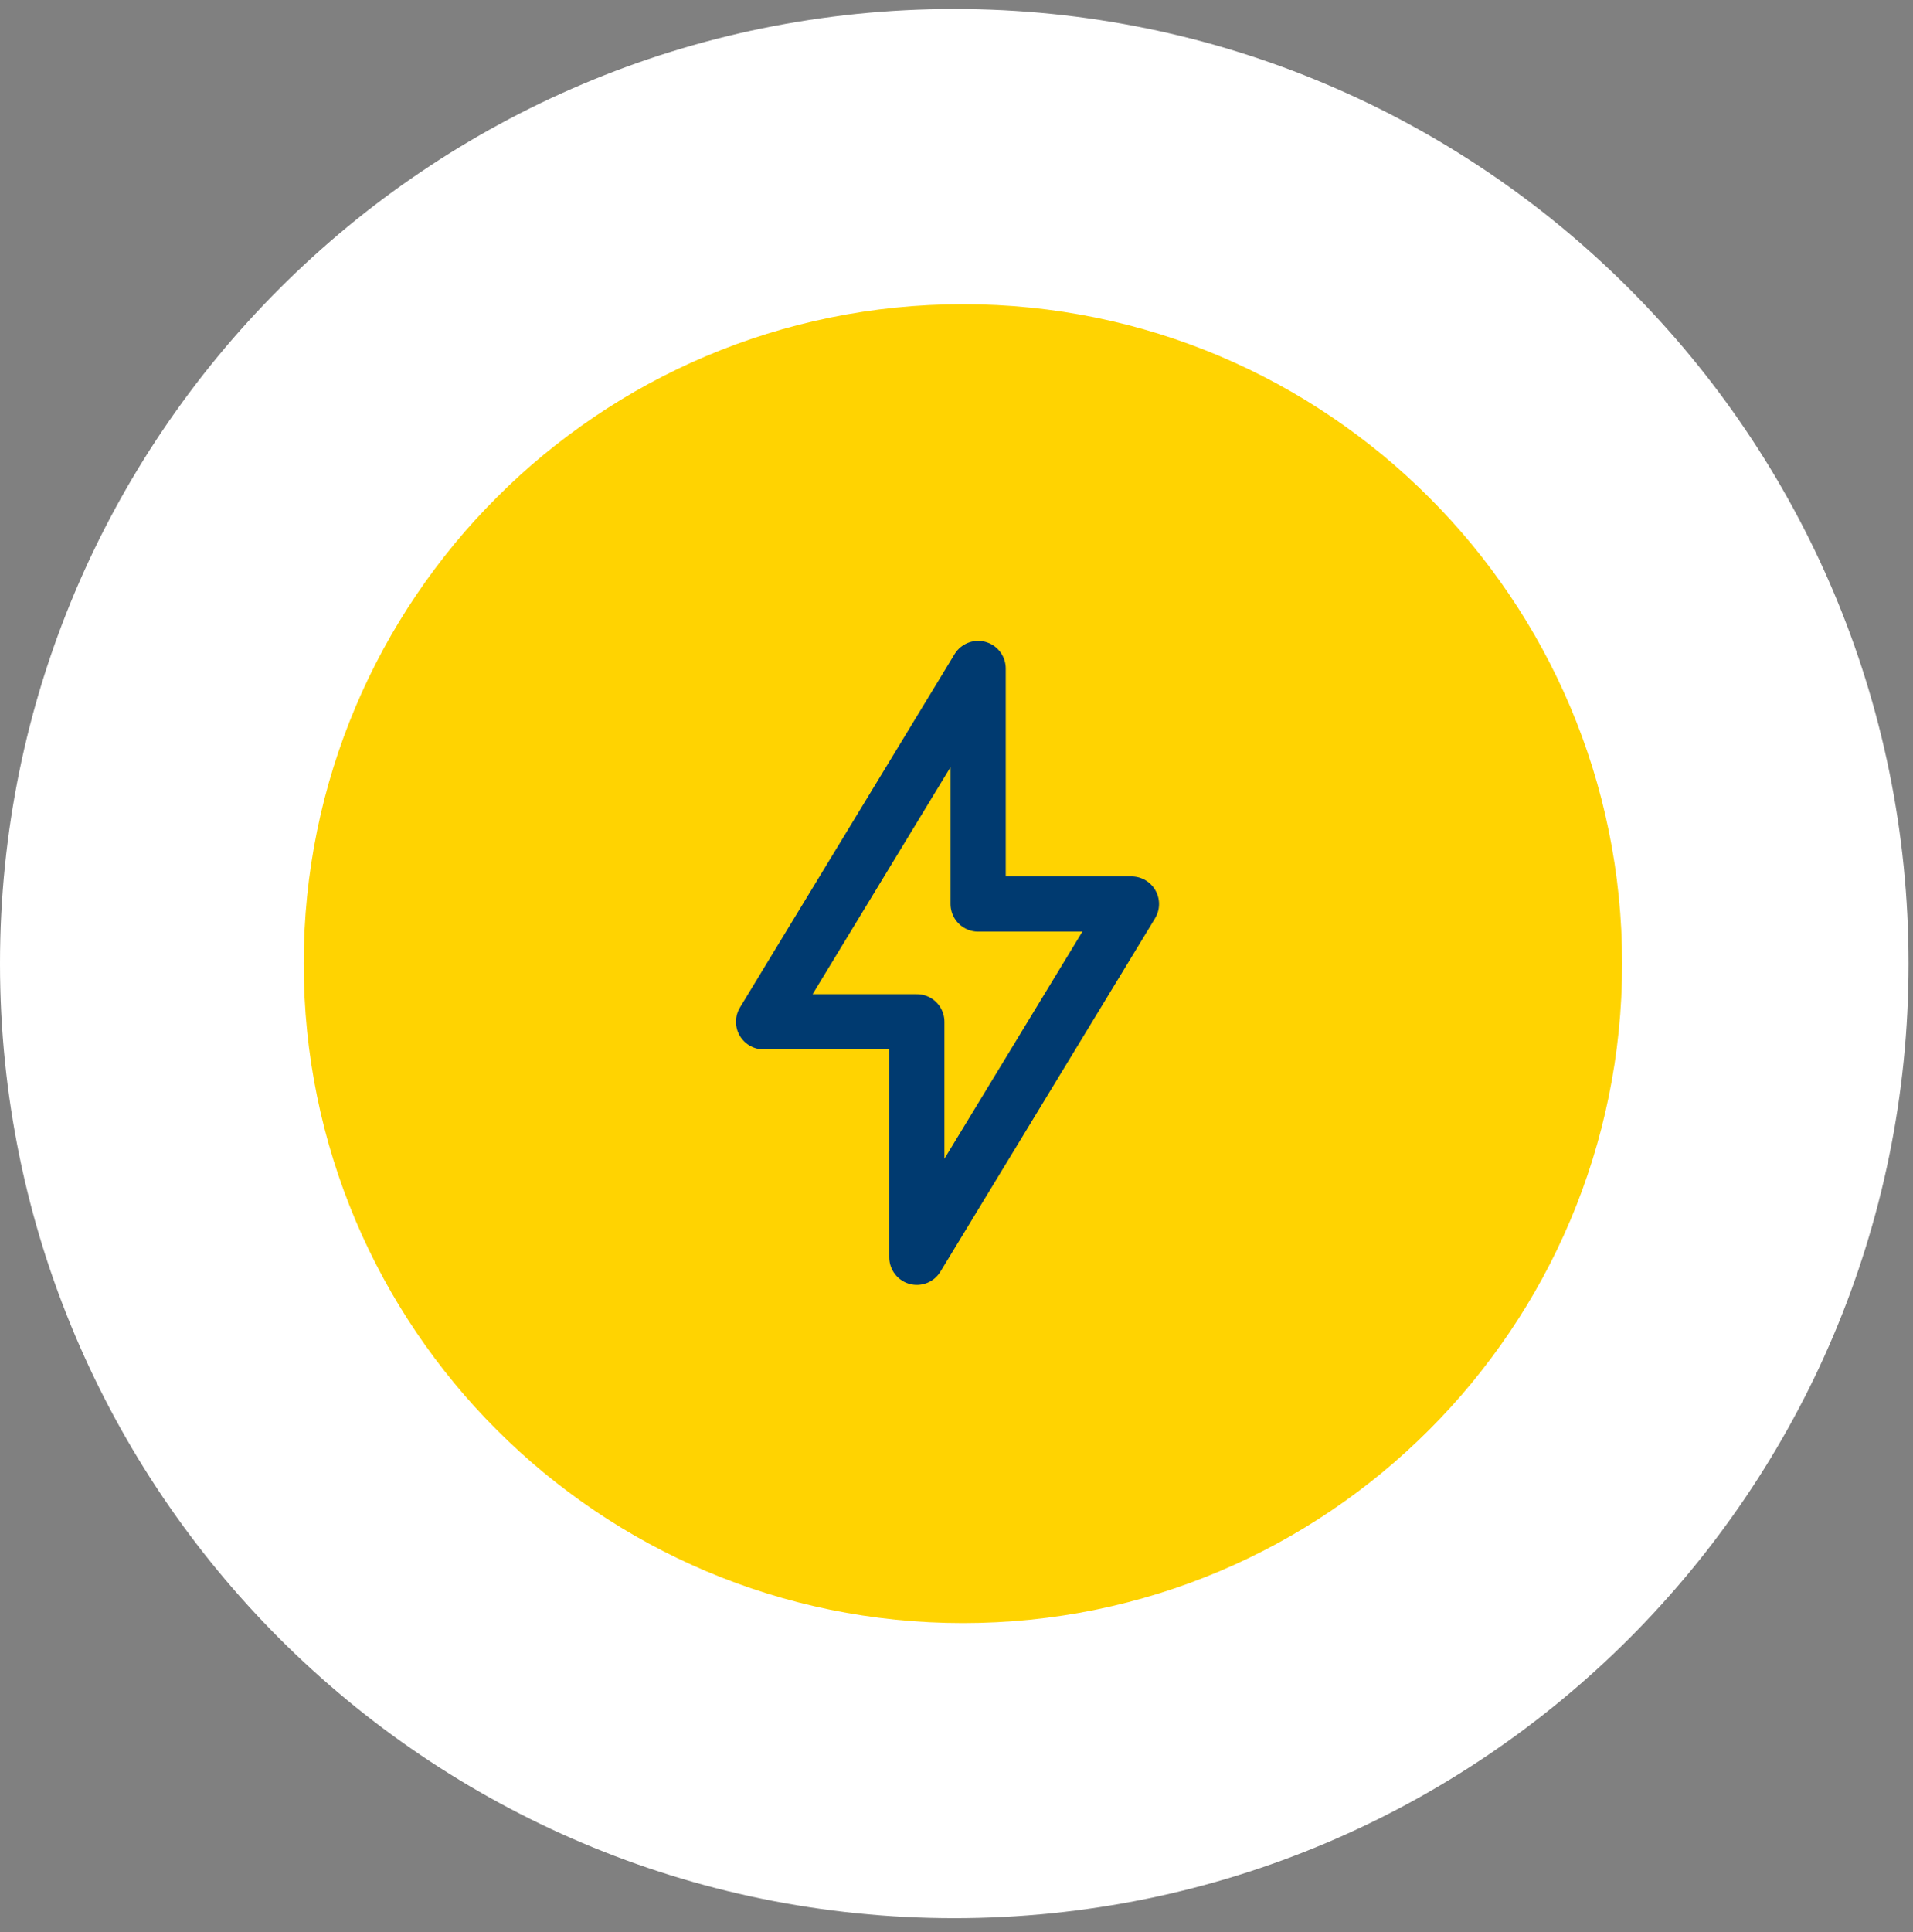
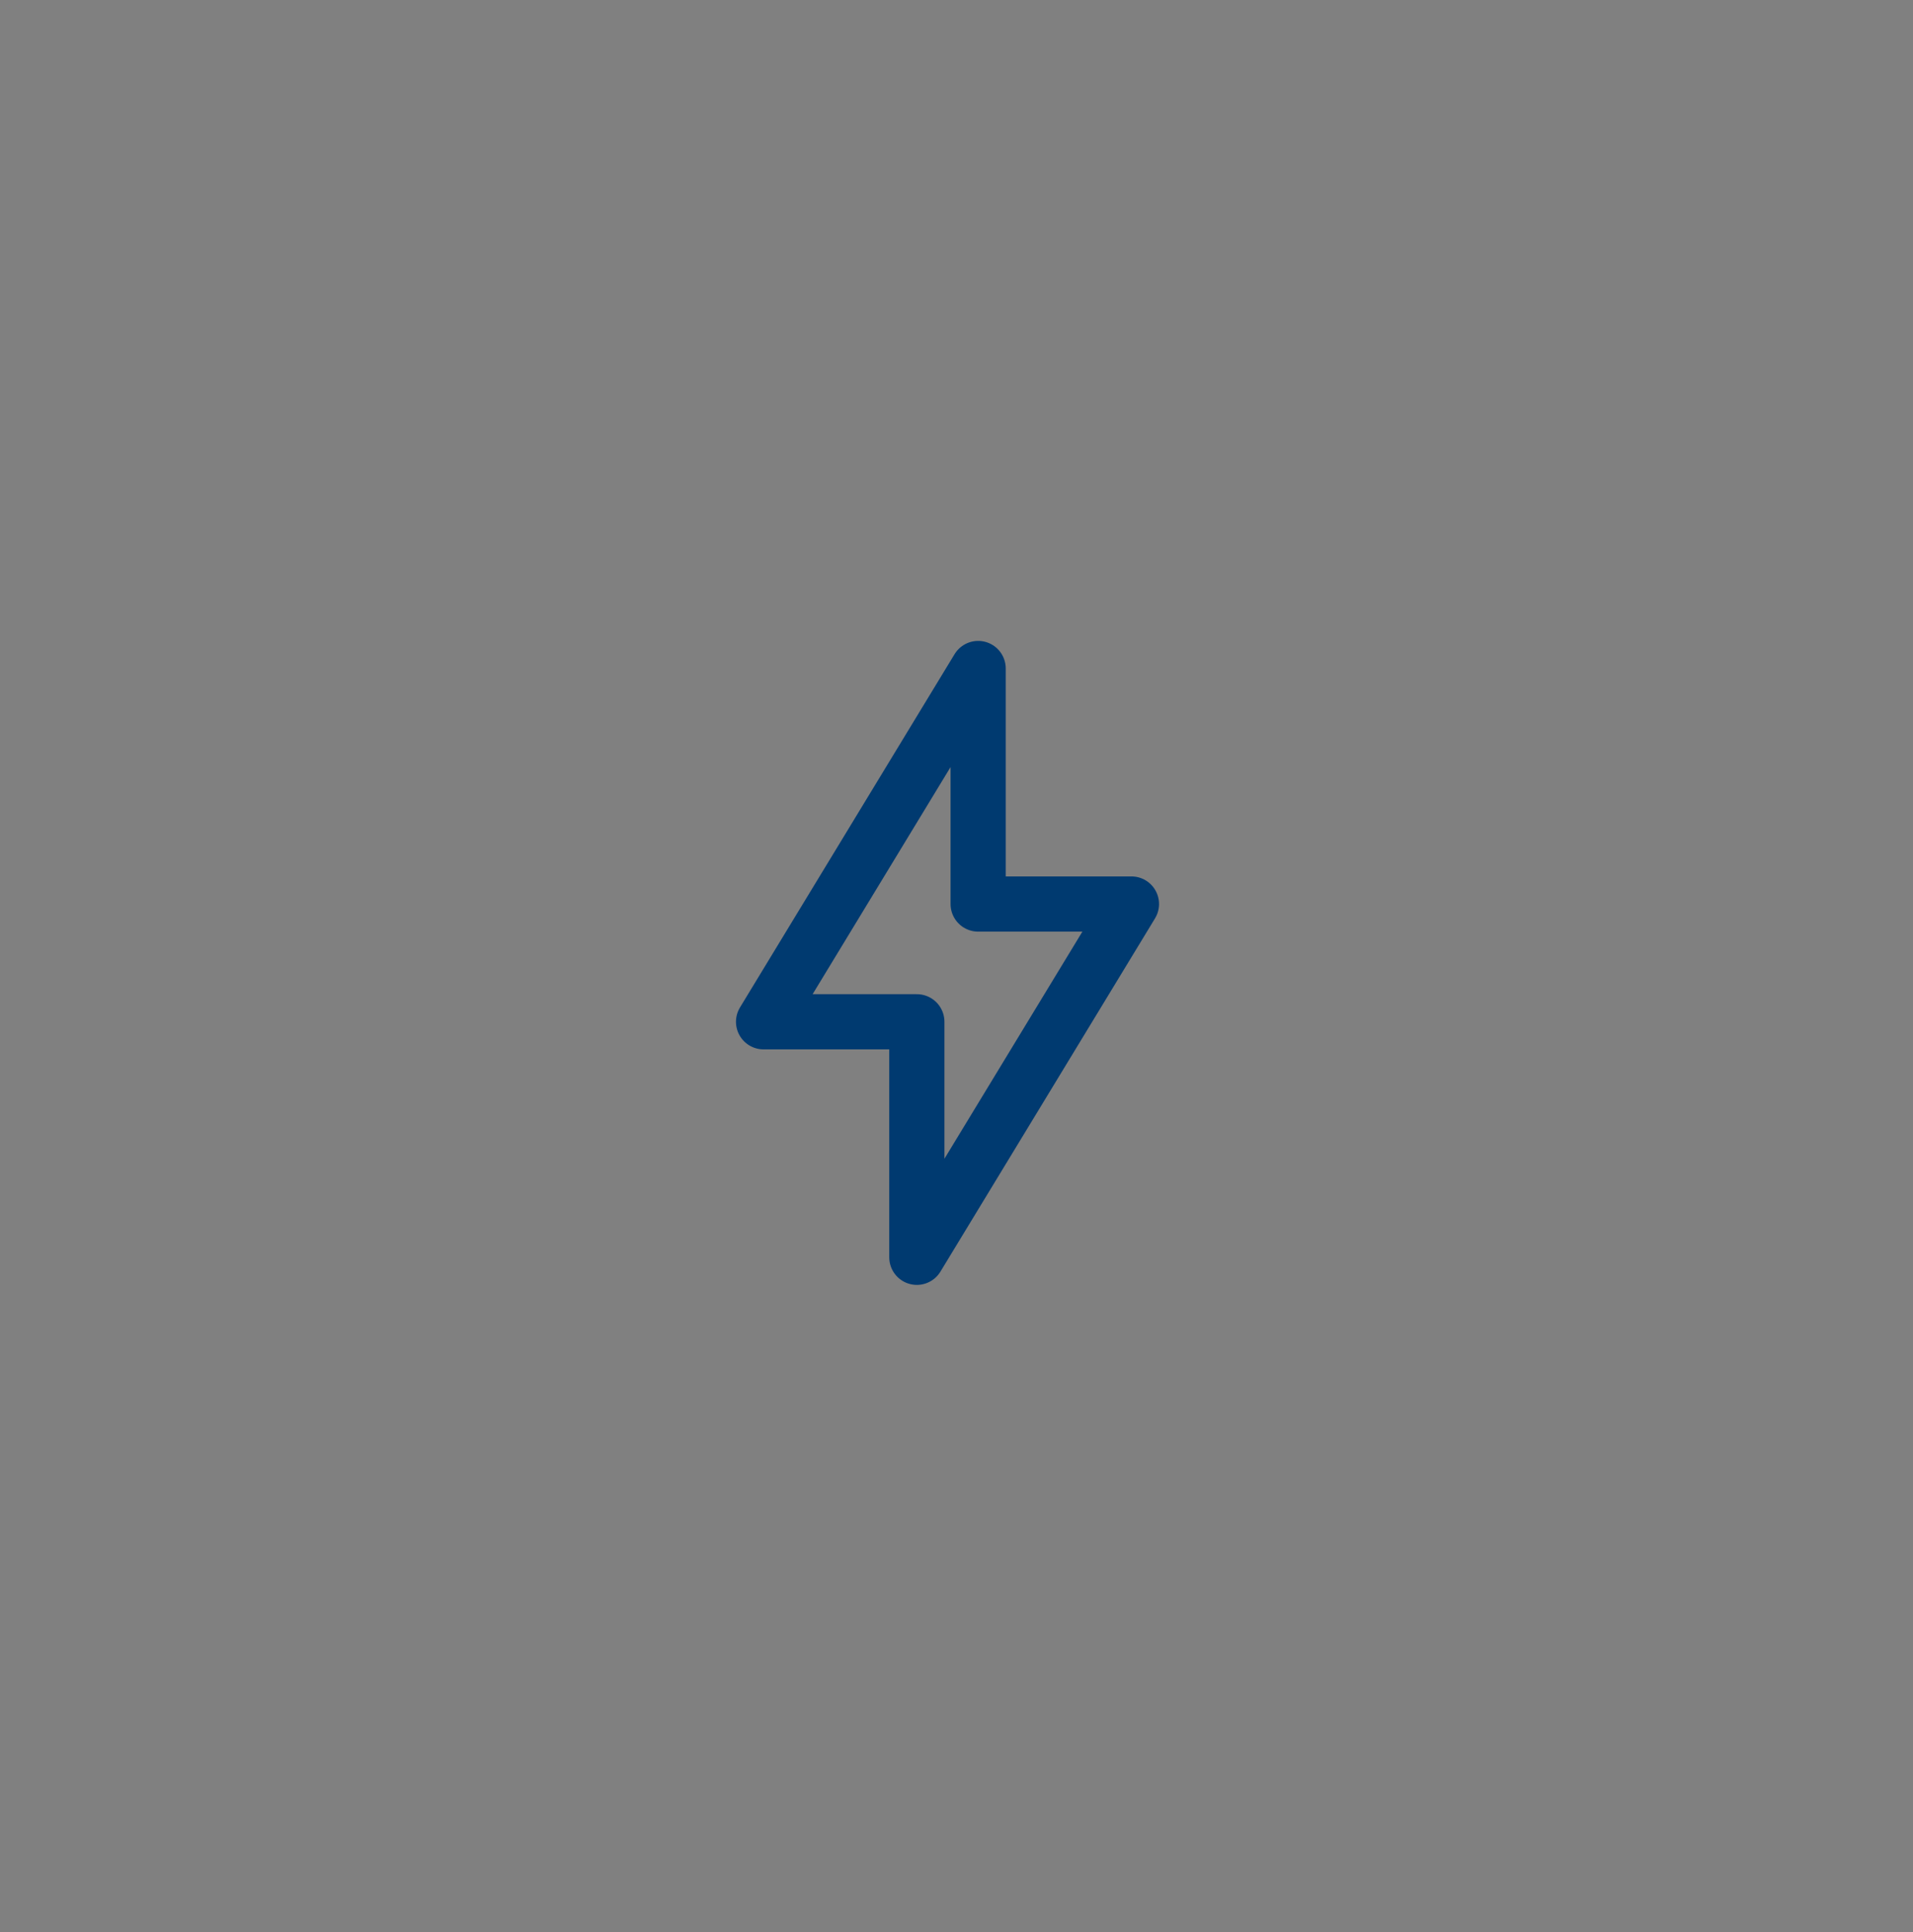
<svg xmlns="http://www.w3.org/2000/svg" width="104" height="105" viewBox="0 0 104 105" fill="none">
  <rect x="0" y="0" width="104" height="105" fill="#808080" stroke="none" />
-   <path d="M51.88 104.248C80.532 104.248 103.759 81.021 103.759 52.369C103.759 23.716 80.532 0.489 51.88 0.489C23.227 0.489 0 23.716 0 52.369C0 81.021 23.227 104.248 51.88 104.248Z" fill="white" />
-   <path d="M52.349 88.21C72.142 88.21 88.187 72.164 88.187 52.371C88.187 32.579 72.142 16.533 52.349 16.533C32.556 16.533 16.511 32.579 16.511 52.371C16.511 72.164 32.556 88.21 52.349 88.21Z" fill="#FFD301" />
  <path d="M41.511 55.531L53.177 36.331V49.131H61.511L49.844 68.331V55.531H41.511Z" stroke="#003A70" stroke-width="3" stroke-linejoin="round" />
</svg>